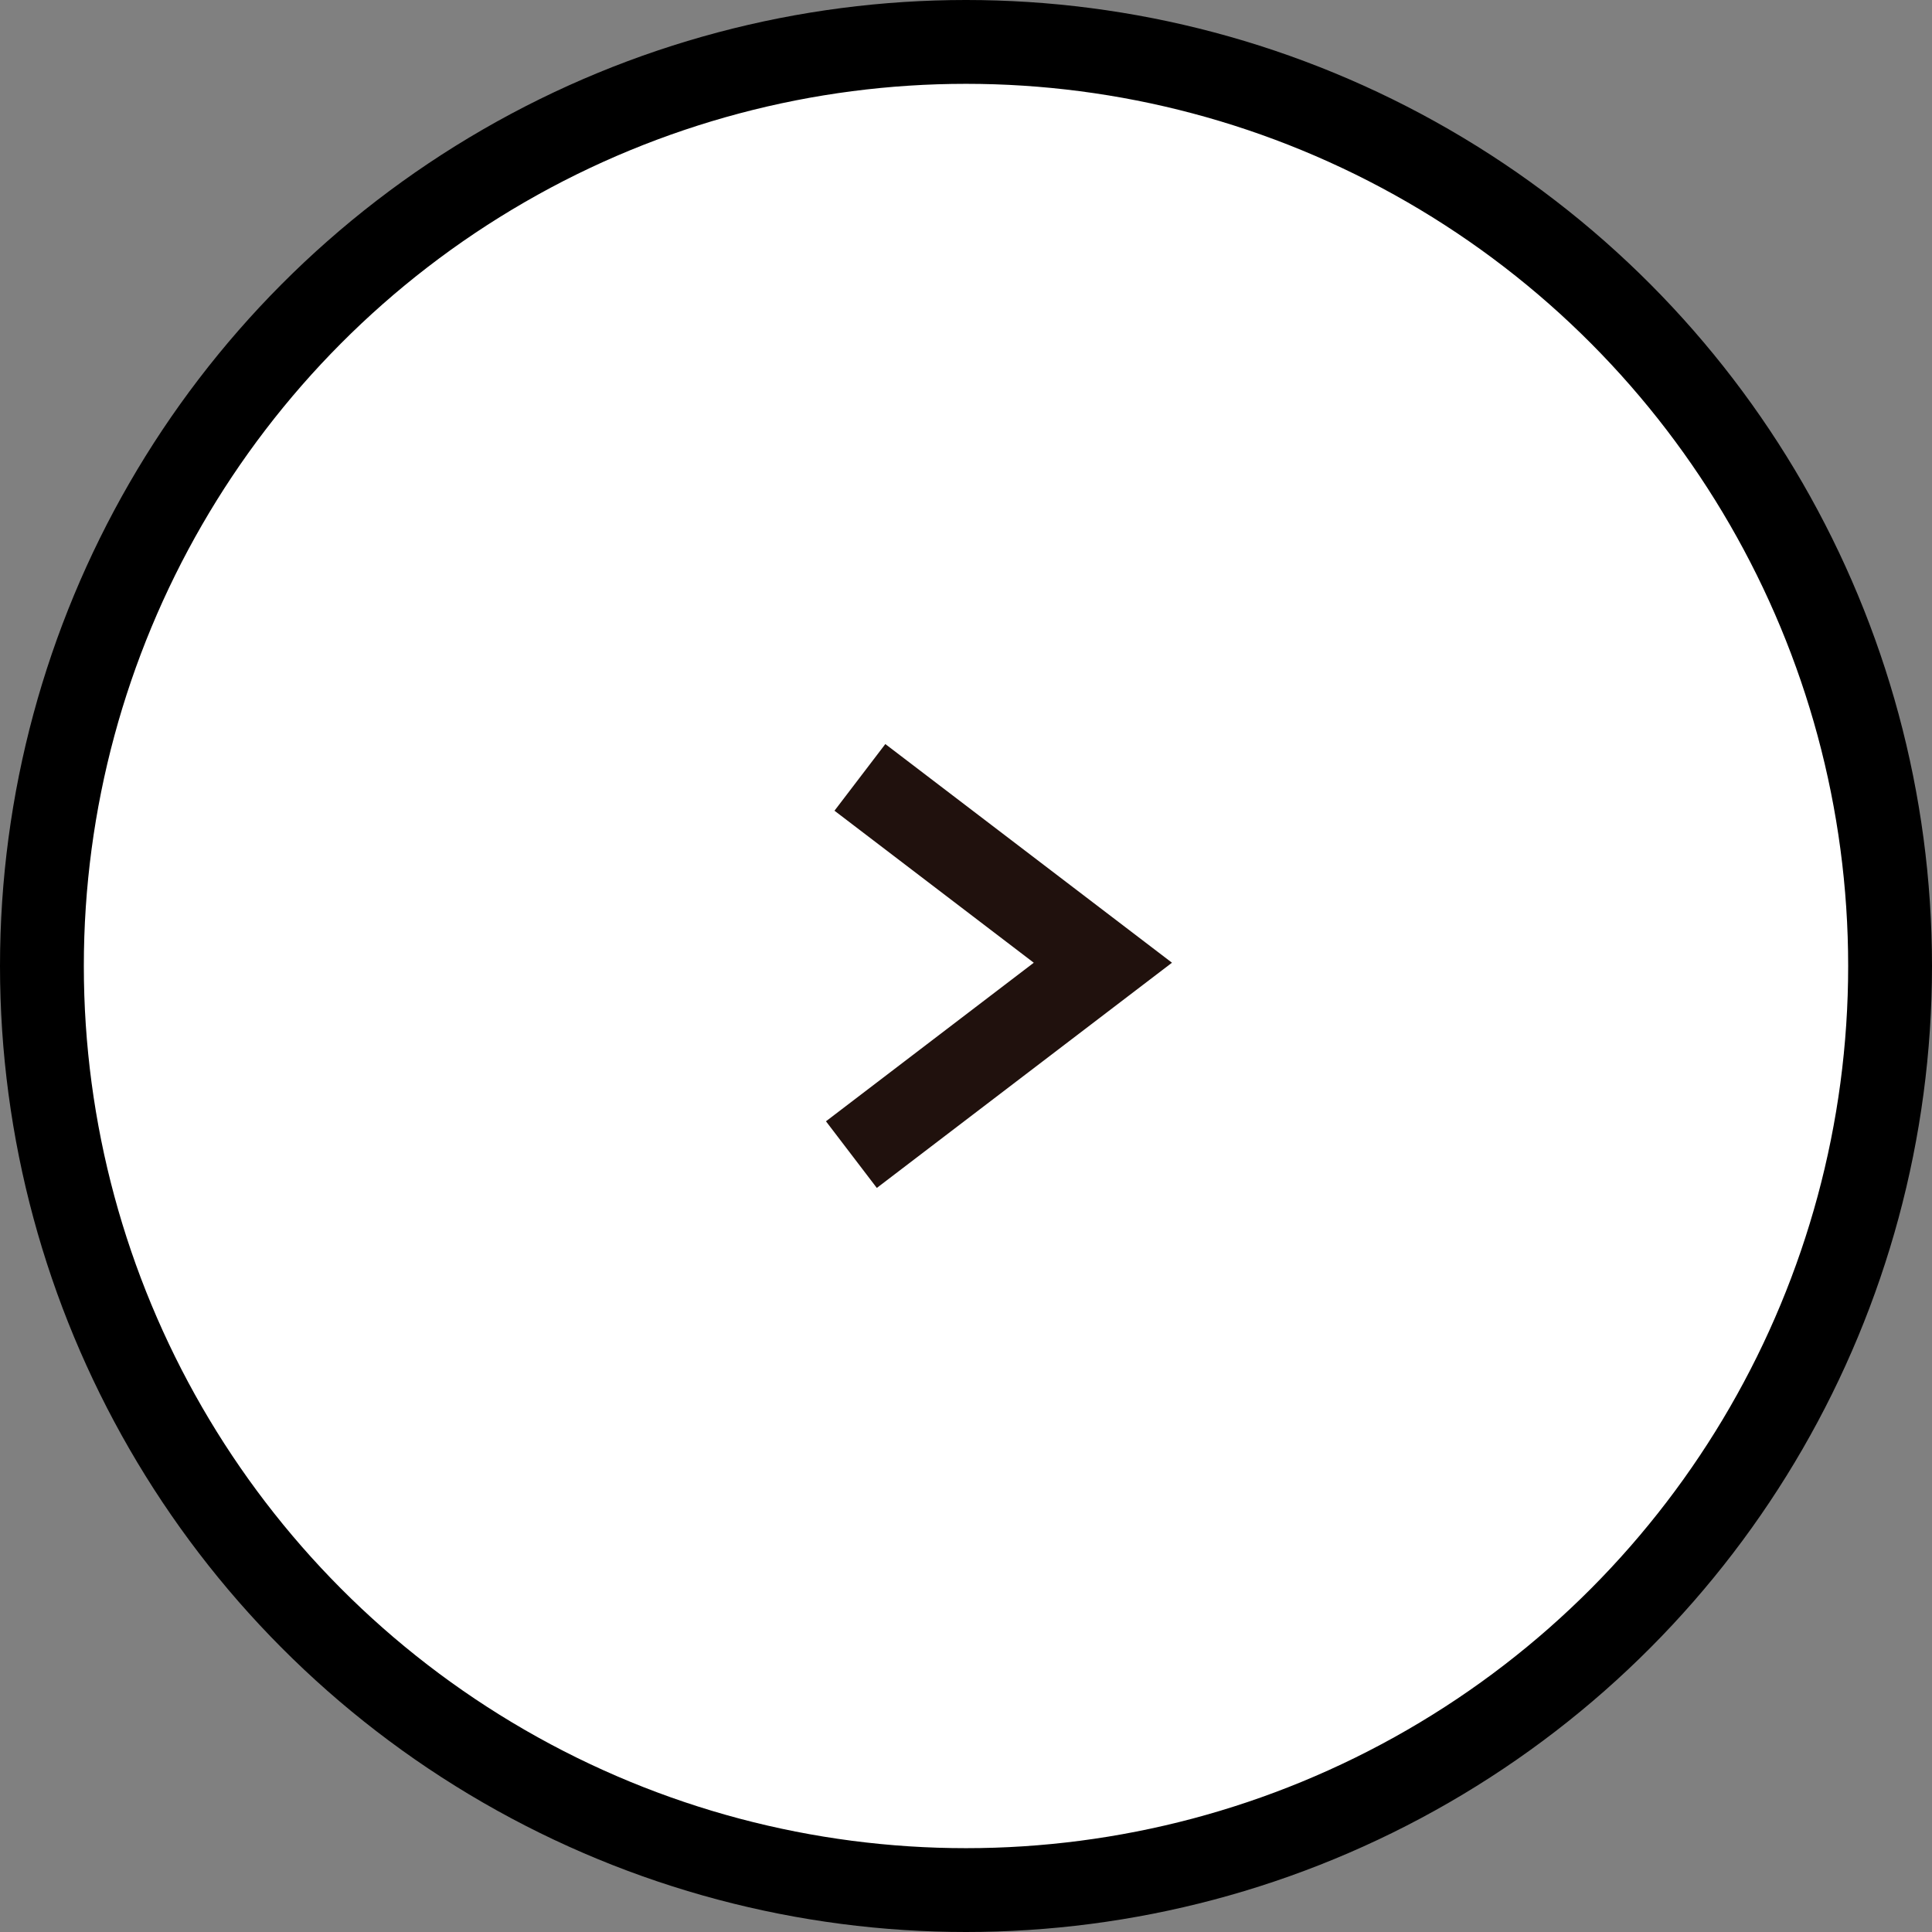
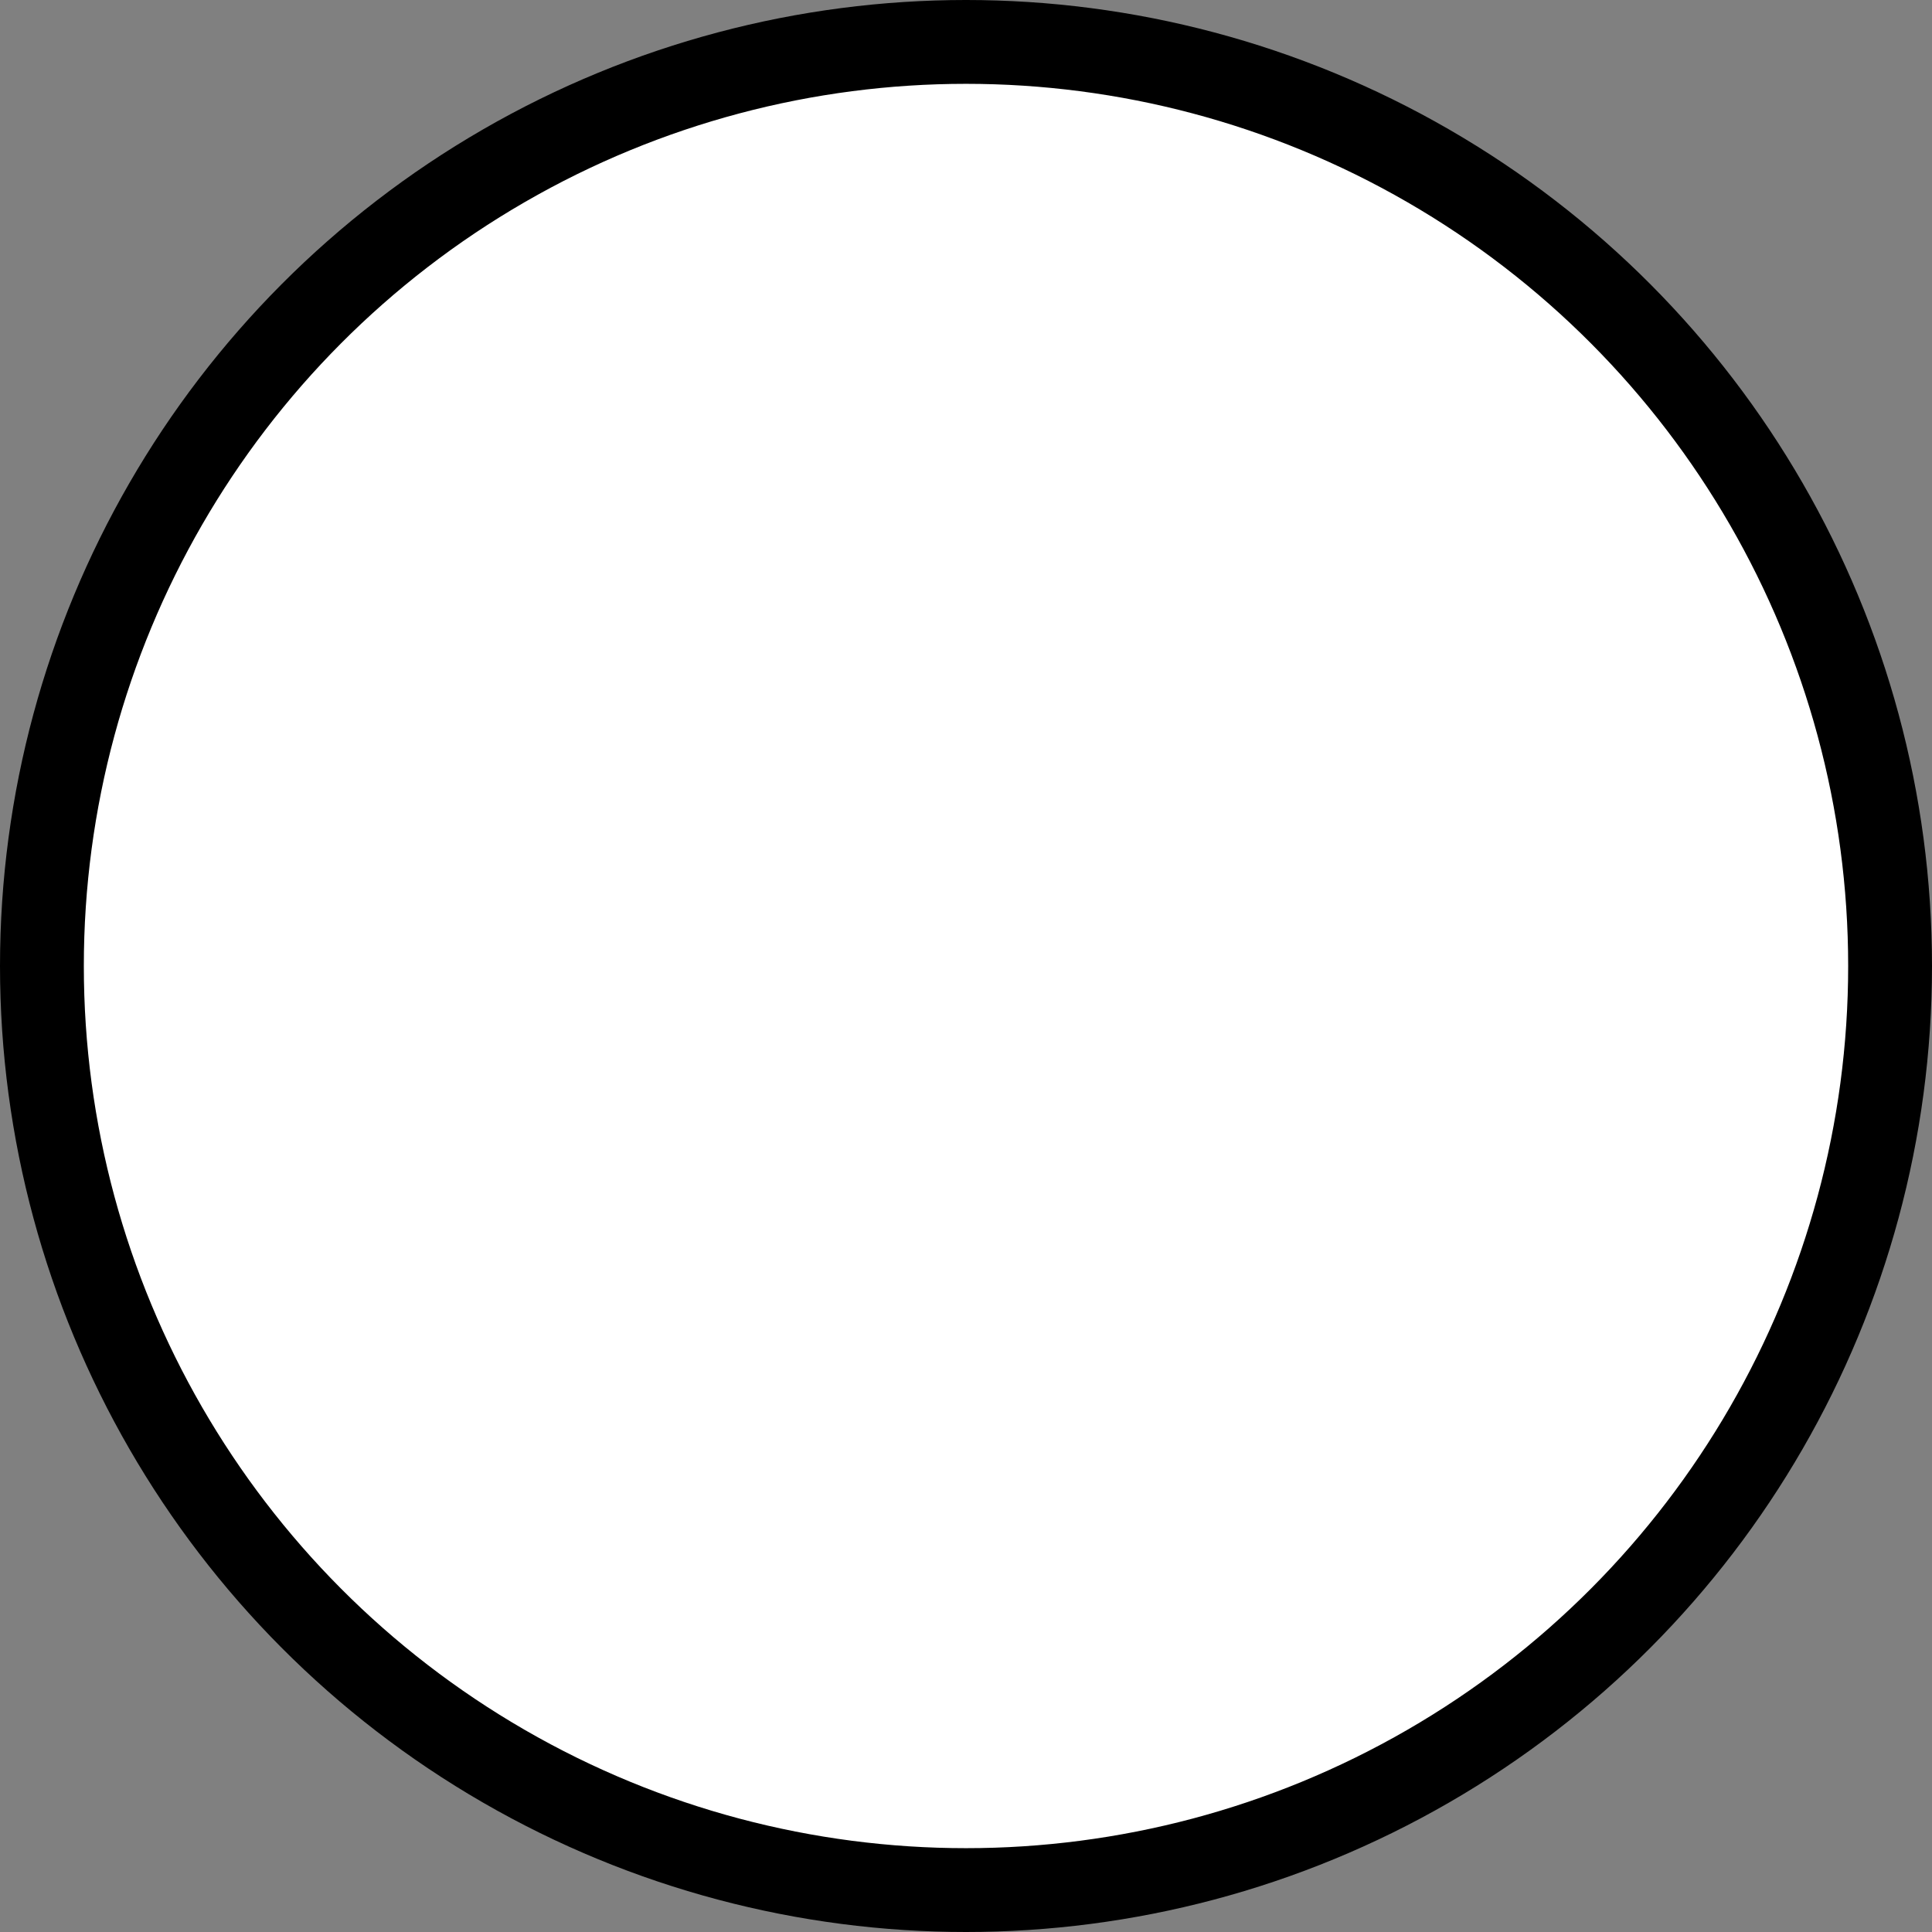
<svg xmlns="http://www.w3.org/2000/svg" id="_レイヤー_2" data-name="レイヤー_2" viewBox="0 0 29.5 29.5">
  <rect x="0" y="0" width="29.5" height="29.5" fill="#808080" stroke="none" />
  <defs>
    <style>
      .cls-1 {
        fill: none;
        stroke: #20110d;
        stroke-miterlimit: 10;
      }

      .cls-1, .cls-2 {
        stroke-width: 1.28px;
      }

      .cls-2 {
        fill: #fff;
        stroke: #000;
        stroke-linecap: round;
        stroke-linejoin: round;
      }
    </style>
  </defs>
  <g id="_レイヤー_1-2" data-name="レイヤー_1">
    <g>
      <circle class="cls-2" cx="14.75" cy="14.75" r="14.11" />
-       <polyline class="cls-1" points="13.13 11.87 16.84 14.7 13 17.63" />
    </g>
  </g>
</svg>